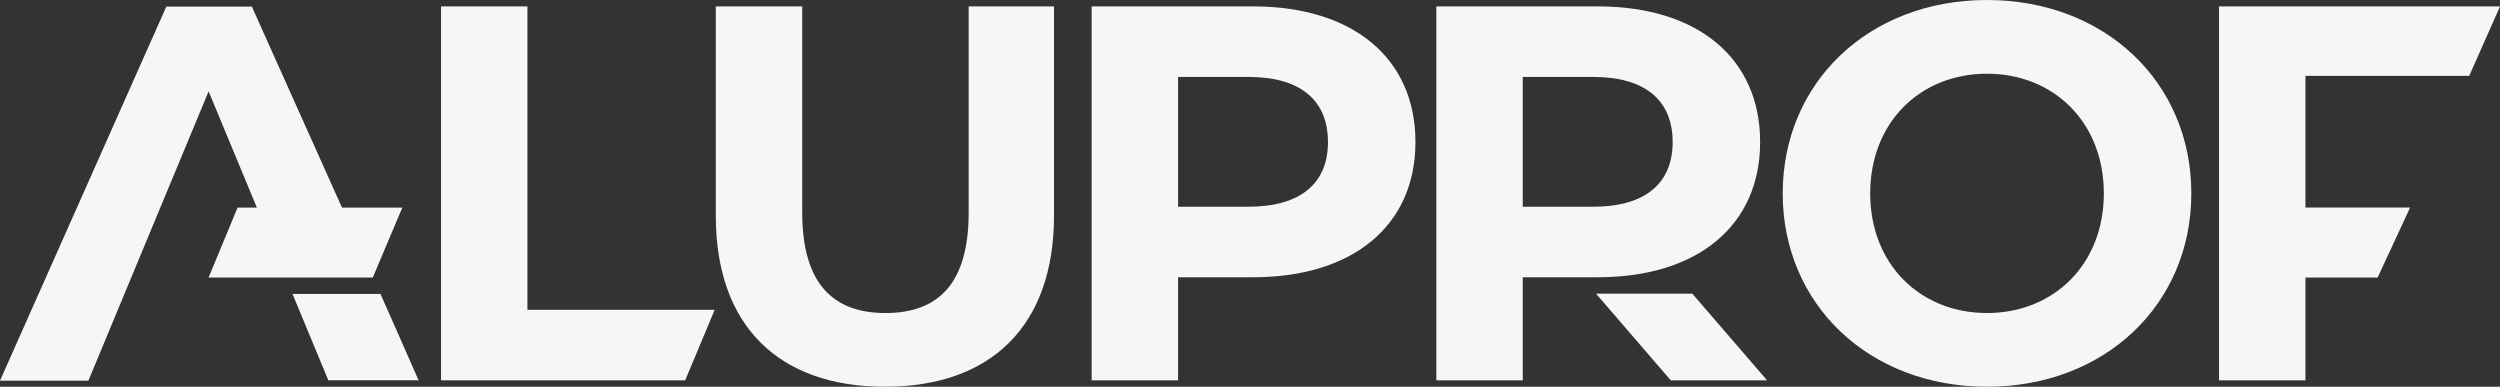
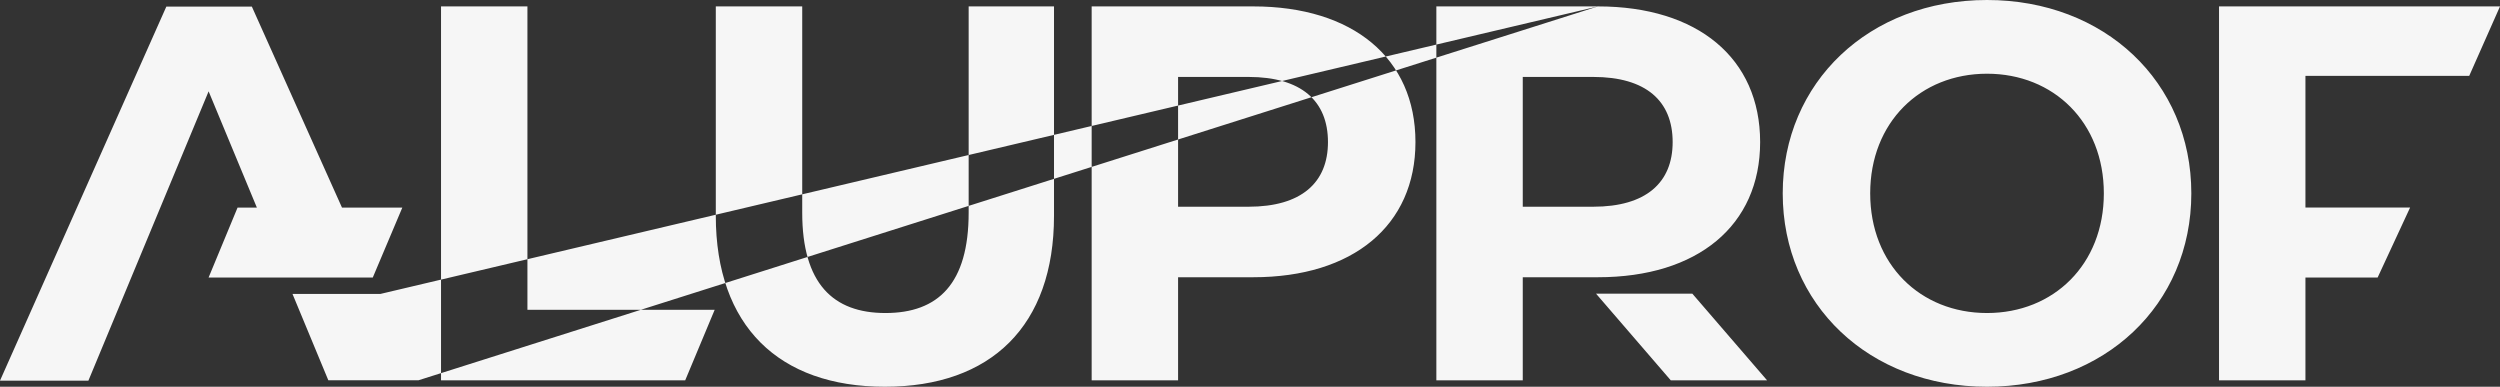
<svg xmlns="http://www.w3.org/2000/svg" width="181" height="28">
  <rect width="100%" height="100%" fill="#333333" stroke="none" />
-   <path fill="#f6f6f6" d="M143.86 0C152.356 0 158.652 5.917 158.652 14C158.652 22.083 152.356 28 143.86 28C135.325 28 129.069 22.045 129.069 14C129.069 5.956 135.325 0 143.86 0ZM58.081 0.465L58.081 15.392C58.081 20.536 60.32 22.663 64.106 22.663C67.929 22.663 70.131 20.536 70.131 15.392L70.131 0.465L76.31 0.465L76.31 15.624C76.31 23.591 71.752 28 64.067 28C56.381 28 51.824 23.591 51.824 15.624L51.824 0.465L58.081 0.465ZM38.186 0.465L38.186 22.431L51.742 22.431L49.609 27.536L31.93 27.536L31.93 0.465L38.186 0.465ZM181 0.465L178.772 5.492L166.914 5.492L166.914 15.027L174.491 15.027L172.14 20.094L166.914 20.094L166.914 27.536L160.658 27.536L160.658 0.465L181 0.465ZM90.738 0.464C97.96 0.464 102.479 4.216 102.479 10.287C102.479 16.321 97.96 20.072 90.738 20.072L85.293 20.072L85.293 27.536L79.036 27.536L79.036 0.464L90.738 0.464ZM122.526 21.263L127.937 27.536L120.964 27.536L115.554 21.263L122.526 21.263ZM115.693 0.464C122.915 0.464 127.434 4.216 127.434 10.287C127.434 16.321 122.915 20.072 115.693 20.072L110.248 20.072L110.248 27.536L103.992 27.536L103.992 0.464L115.693 0.464ZM27.548 21.279L30.305 27.53L23.77 27.53L21.176 21.279L27.548 21.279ZM143.86 5.337C139.032 5.337 135.402 8.856 135.402 14C135.402 19.144 139.032 22.663 143.86 22.663C148.687 22.663 152.318 19.144 152.318 14C152.318 8.856 148.687 5.337 143.86 5.337ZM15.104 6.613L6.4 27.559L0 27.559L12.042 0.48L18.235 0.48L24.759 15.028L29.129 15.028L26.989 20.093L15.102 20.093L17.2 15.028L18.597 15.028L15.104 6.613ZM90.391 5.57L85.293 5.57L85.293 14.967L90.391 14.967C94.214 14.967 96.145 13.227 96.145 10.287C96.145 7.309 94.214 5.57 90.391 5.57ZM115.346 5.57L110.248 5.57L110.248 14.967L115.346 14.967C119.169 14.967 121.1 13.227 121.1 10.287C121.1 7.309 119.169 5.57 115.346 5.57Z" fill-rule="evenodd" />
+   <path fill="#f6f6f6" d="M143.86 0C152.356 0 158.652 5.917 158.652 14C158.652 22.083 152.356 28 143.86 28C135.325 28 129.069 22.045 129.069 14C129.069 5.956 135.325 0 143.86 0ZM58.081 0.465L58.081 15.392C58.081 20.536 60.32 22.663 64.106 22.663C67.929 22.663 70.131 20.536 70.131 15.392L70.131 0.465L76.31 0.465L76.31 15.624C76.31 23.591 71.752 28 64.067 28C56.381 28 51.824 23.591 51.824 15.624L51.824 0.465L58.081 0.465ZM38.186 0.465L38.186 22.431L51.742 22.431L49.609 27.536L31.93 27.536L31.93 0.465L38.186 0.465ZM181 0.465L178.772 5.492L166.914 5.492L166.914 15.027L174.491 15.027L172.14 20.094L166.914 20.094L166.914 27.536L160.658 27.536L160.658 0.465L181 0.465ZM90.738 0.464C97.96 0.464 102.479 4.216 102.479 10.287C102.479 16.321 97.96 20.072 90.738 20.072L85.293 20.072L85.293 27.536L79.036 27.536L79.036 0.464L90.738 0.464ZM122.526 21.263L127.937 27.536L120.964 27.536L115.554 21.263L122.526 21.263ZM115.693 0.464C122.915 0.464 127.434 4.216 127.434 10.287C127.434 16.321 122.915 20.072 115.693 20.072L110.248 20.072L110.248 27.536L103.992 27.536L103.992 0.464L115.693 0.464ZL30.305 27.53L23.77 27.53L21.176 21.279L27.548 21.279ZM143.86 5.337C139.032 5.337 135.402 8.856 135.402 14C135.402 19.144 139.032 22.663 143.86 22.663C148.687 22.663 152.318 19.144 152.318 14C152.318 8.856 148.687 5.337 143.86 5.337ZM15.104 6.613L6.4 27.559L0 27.559L12.042 0.48L18.235 0.48L24.759 15.028L29.129 15.028L26.989 20.093L15.102 20.093L17.2 15.028L18.597 15.028L15.104 6.613ZM90.391 5.57L85.293 5.57L85.293 14.967L90.391 14.967C94.214 14.967 96.145 13.227 96.145 10.287C96.145 7.309 94.214 5.57 90.391 5.57ZM115.346 5.57L110.248 5.57L110.248 14.967L115.346 14.967C119.169 14.967 121.1 13.227 121.1 10.287C121.1 7.309 119.169 5.57 115.346 5.57Z" fill-rule="evenodd" />
</svg>